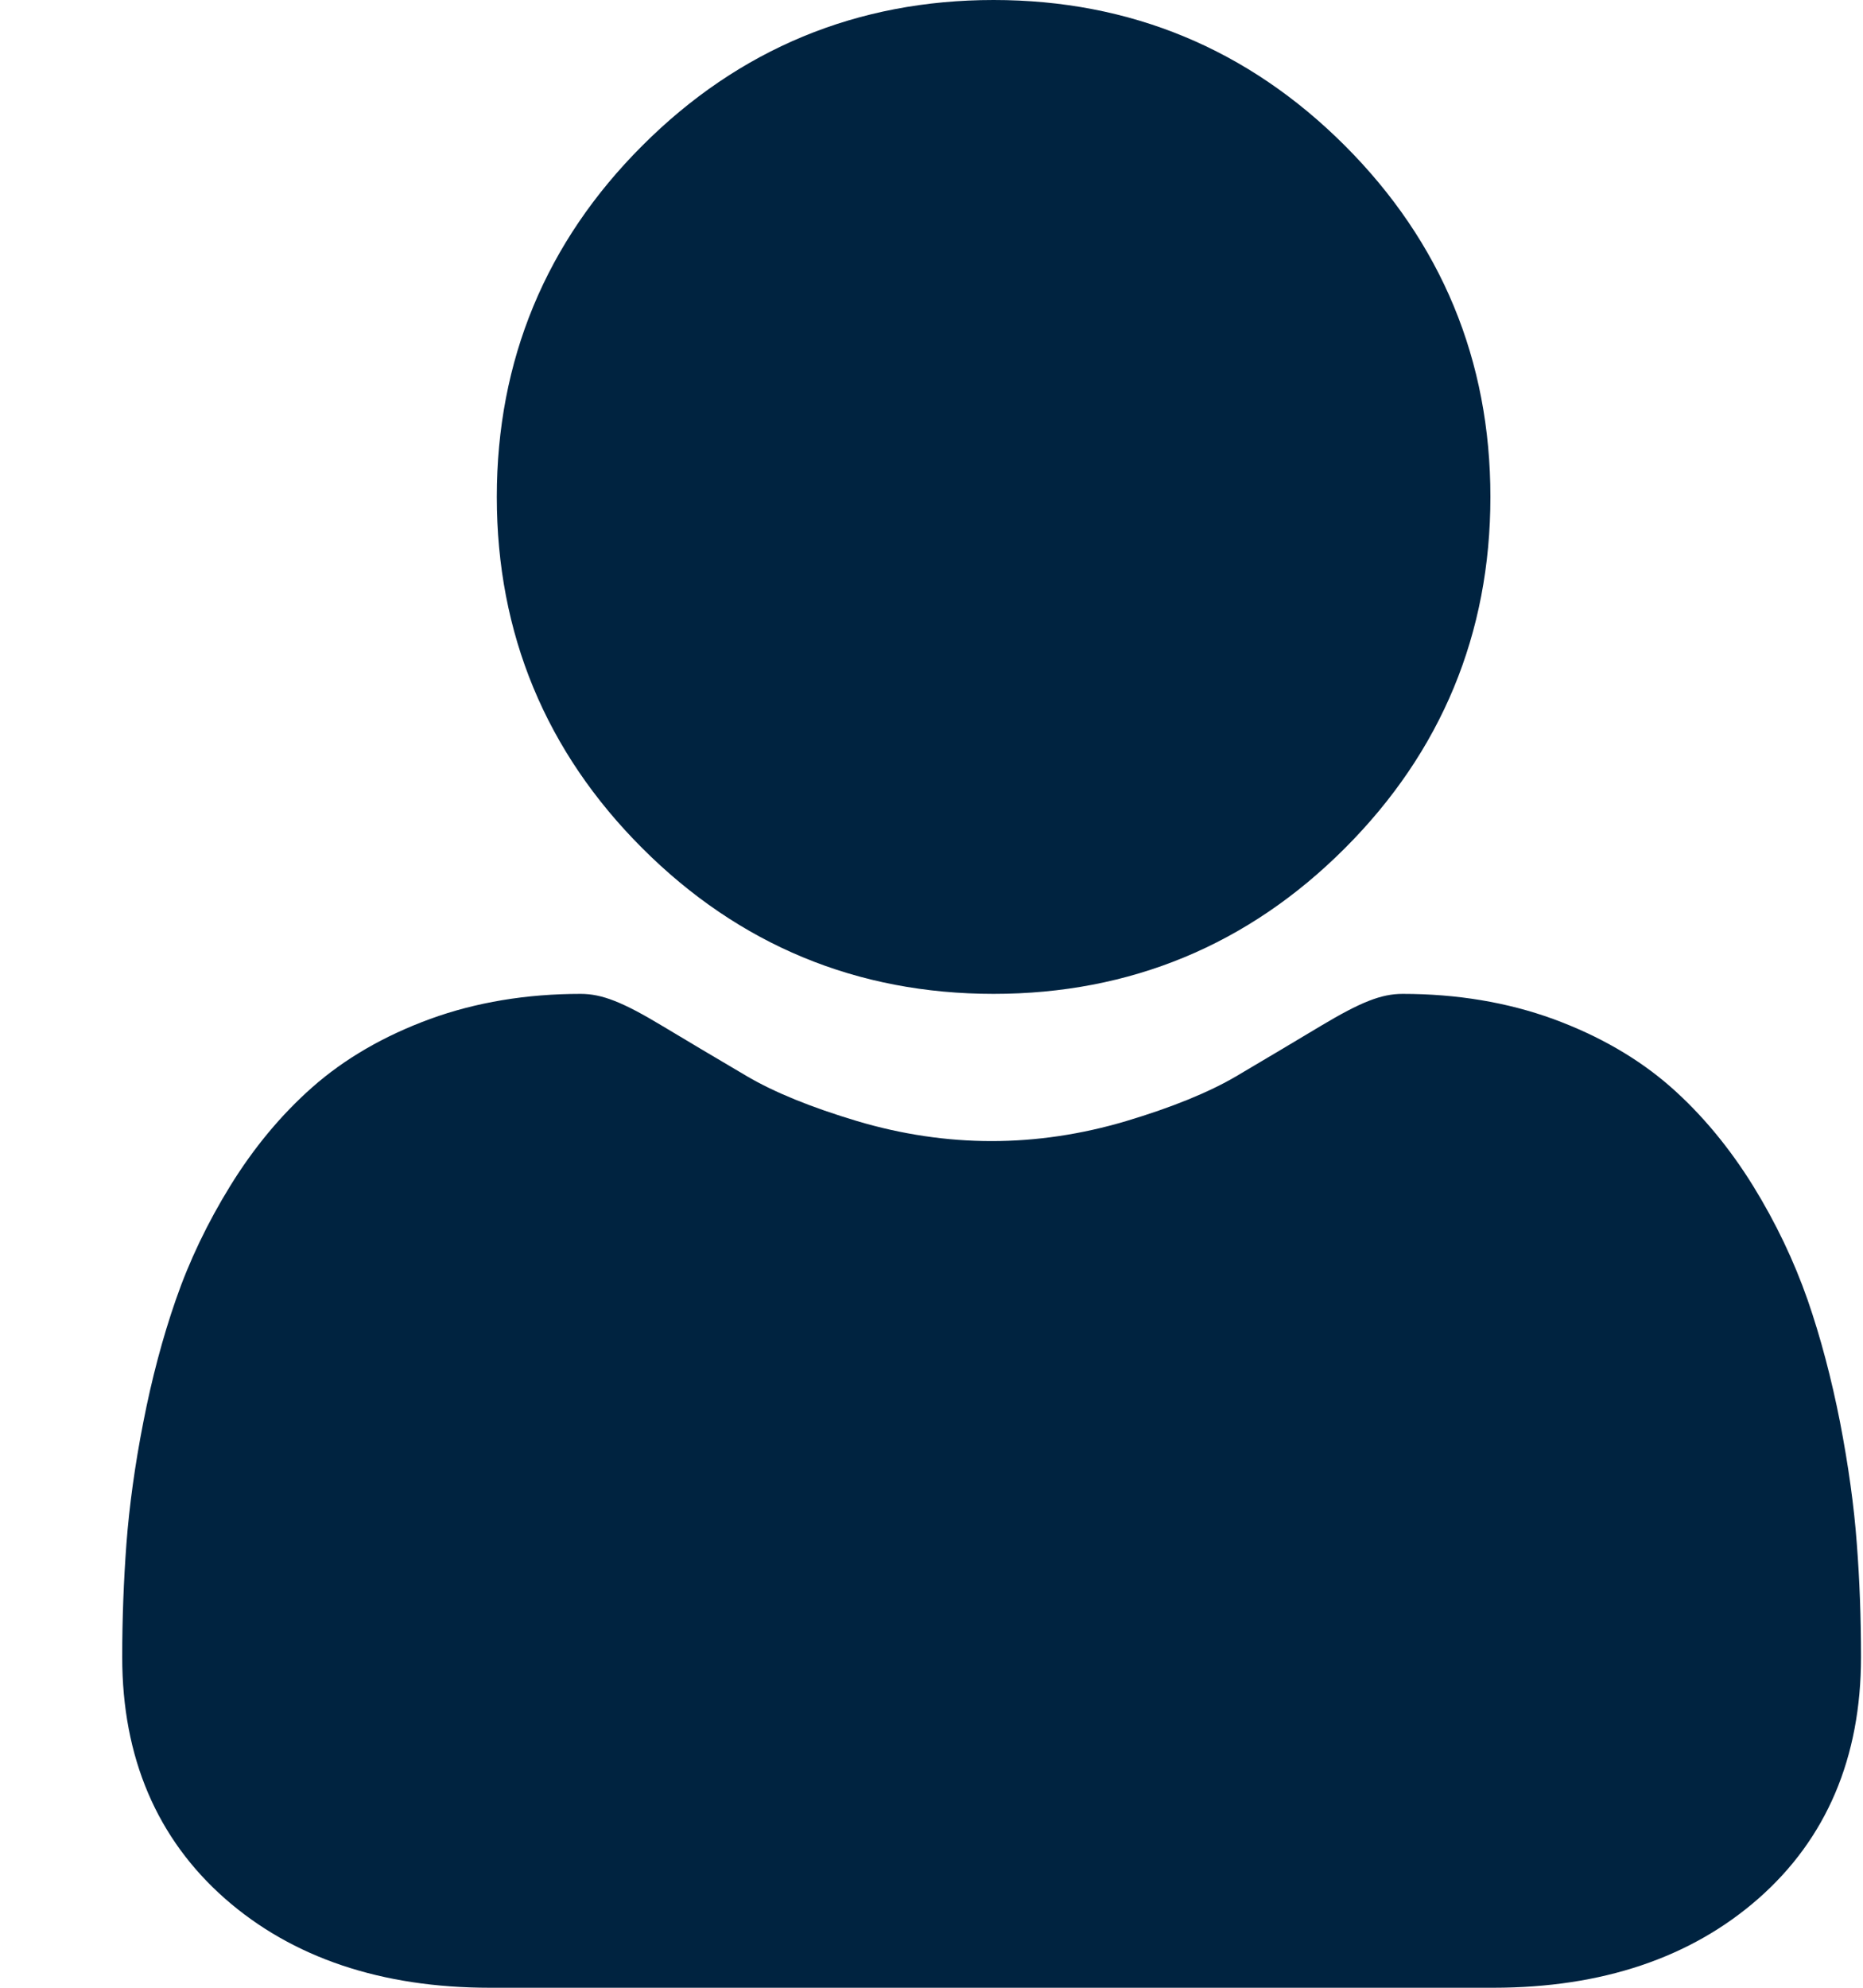
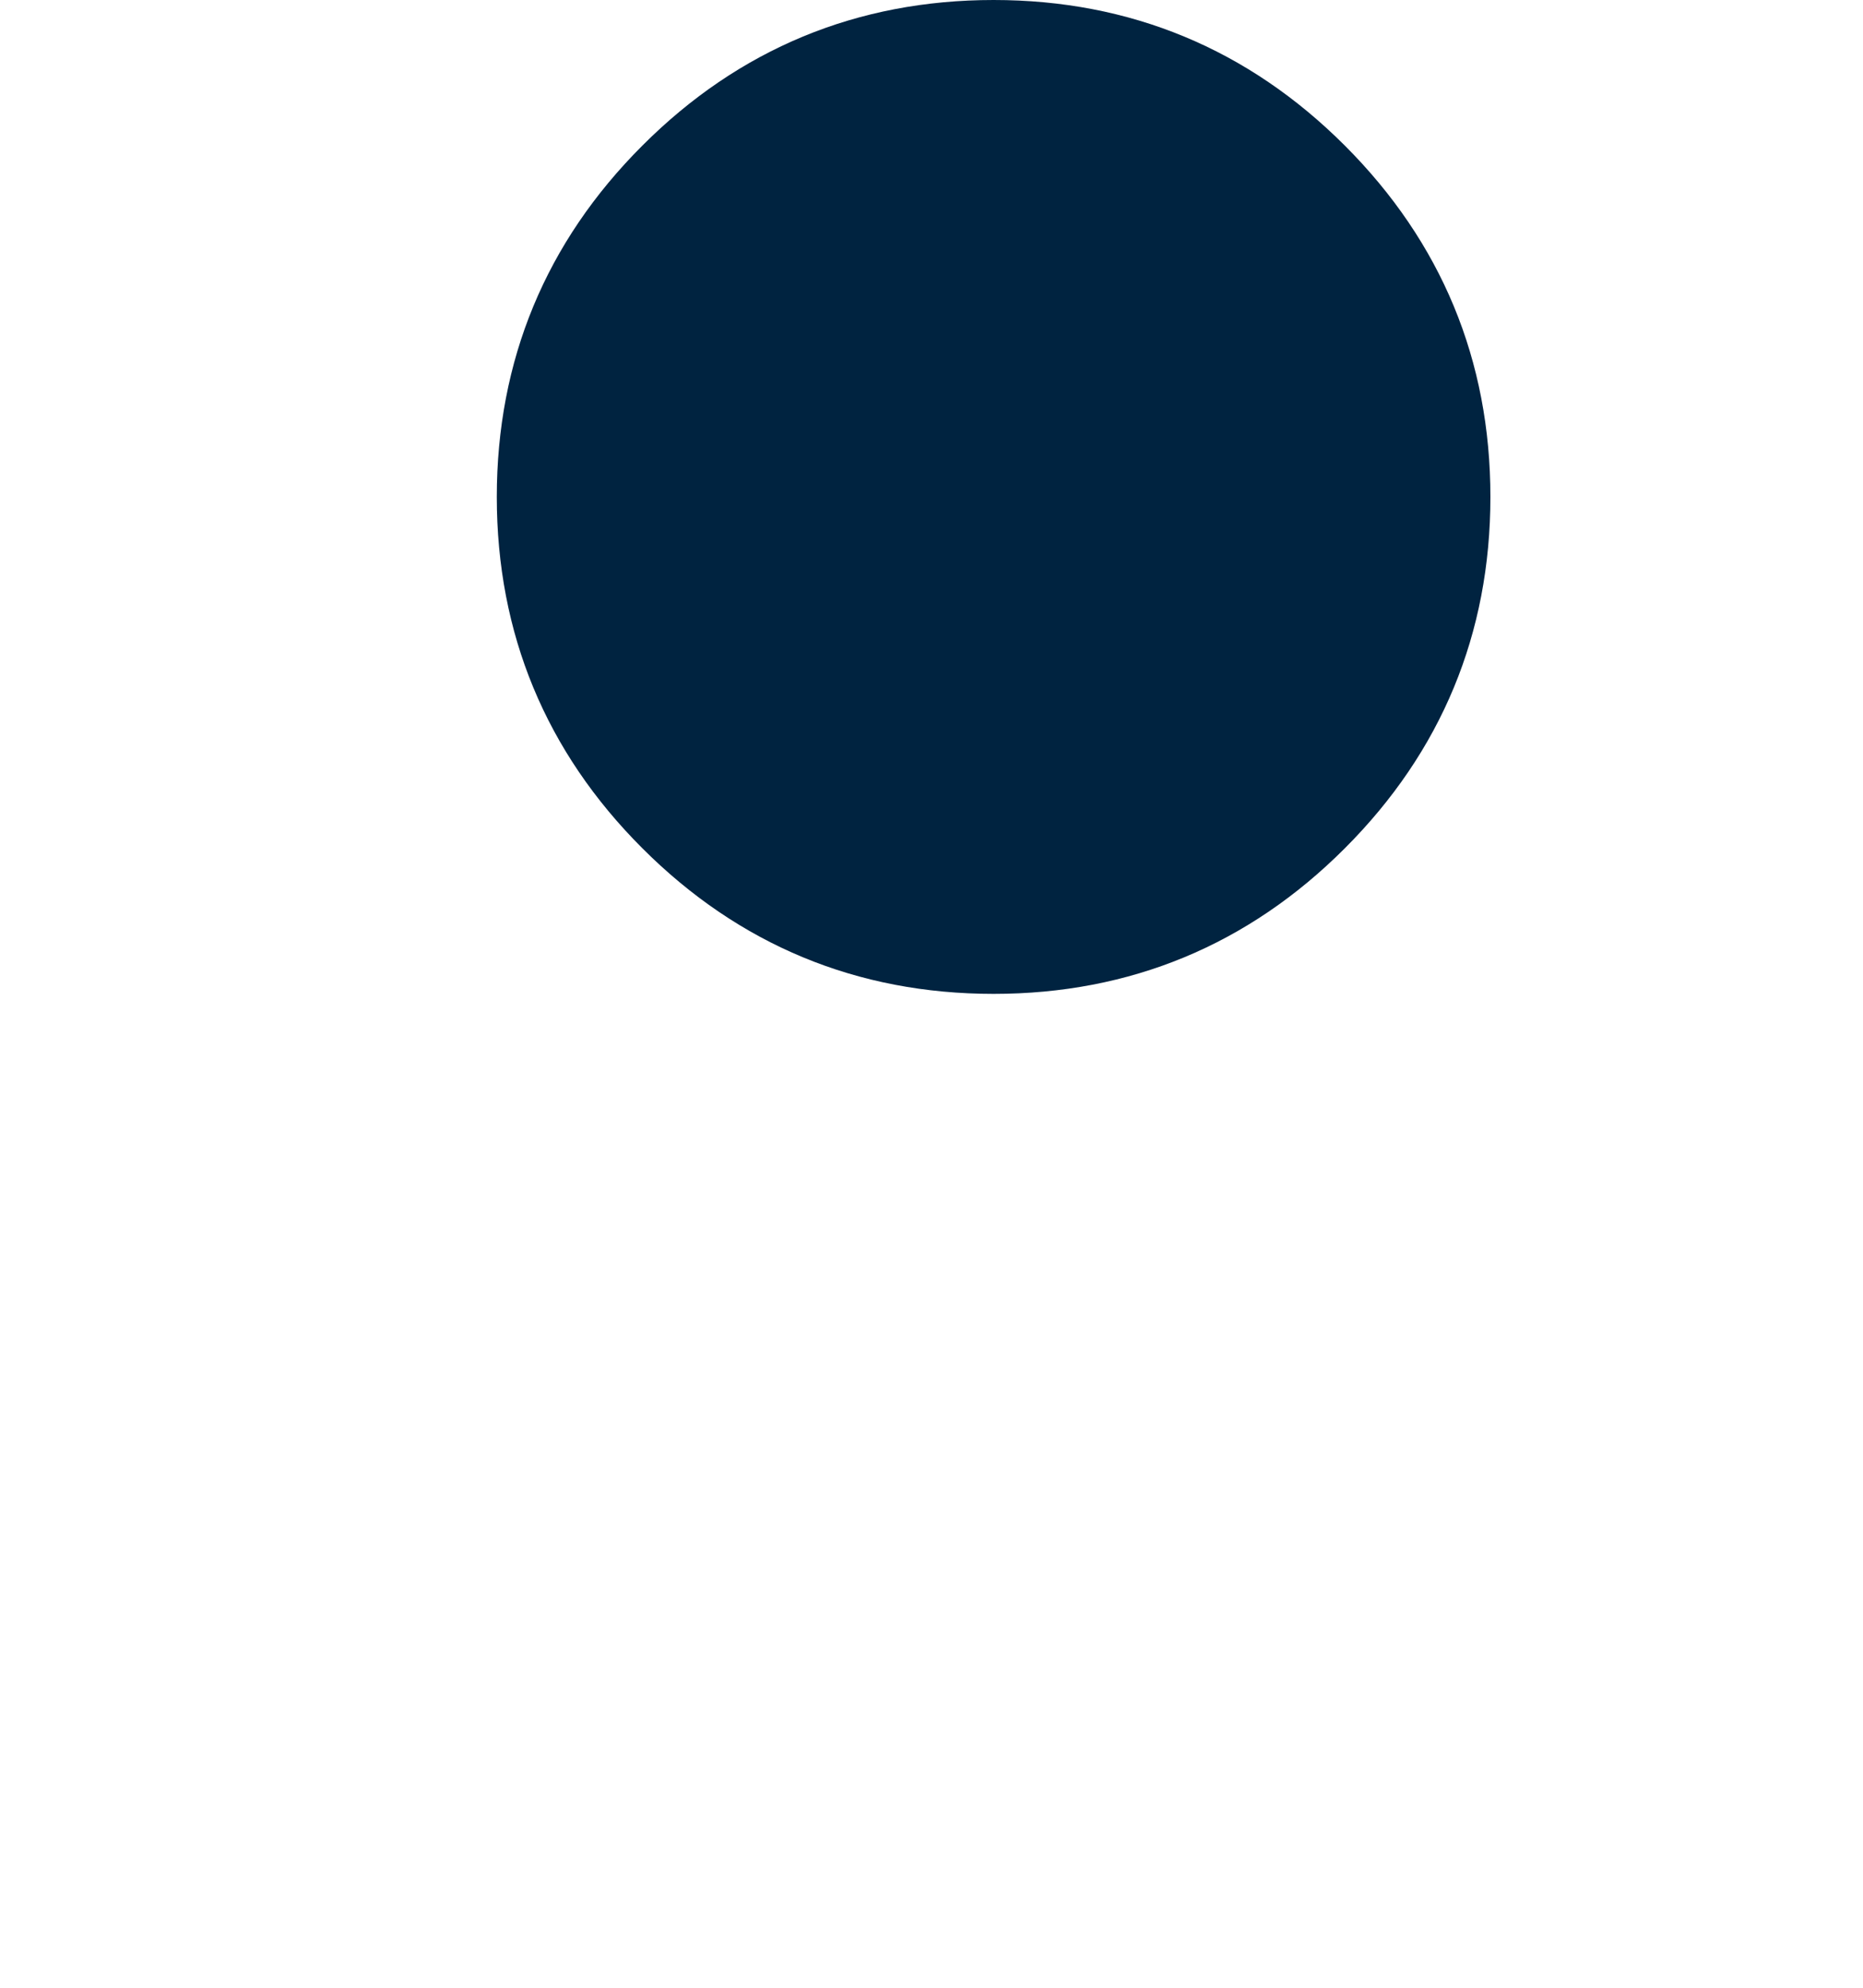
<svg xmlns="http://www.w3.org/2000/svg" width="15" height="16" viewBox="0 0 15 16" fill="none">
  <path d="M8 8C9.099 8 10.051 7.606 10.828 6.828C11.606 6.05 12 5.099 12 4C12 2.901 11.606 1.95 10.828 1.172C10.05 0.394 9.099 0 8 0C6.901 0 5.949 0.394 5.172 1.172C4.394 1.949 4 2.901 4 4C4 5.099 4.394 6.051 5.172 6.828C5.95 7.606 6.901 8 8 8Z" fill="#002340" />
-   <path d="M14.95 12.424C14.928 12.123 14.882 11.794 14.815 11.447C14.746 11.097 14.659 10.766 14.554 10.463C14.445 10.151 14.298 9.842 14.116 9.547C13.926 9.24 13.704 8.972 13.455 8.752C13.194 8.522 12.874 8.337 12.505 8.202C12.137 8.068 11.73 8 11.293 8C11.122 8 10.957 8.065 10.636 8.257C10.44 8.375 10.209 8.512 9.952 8.664C9.732 8.793 9.435 8.914 9.067 9.024C8.708 9.131 8.344 9.185 7.984 9.185C7.624 9.185 7.26 9.131 6.901 9.024C6.533 8.914 6.236 8.793 6.016 8.664C5.761 8.514 5.531 8.377 5.331 8.257C5.012 8.065 4.846 8 4.675 8C4.238 8 3.831 8.068 3.463 8.202C3.094 8.337 2.774 8.522 2.513 8.753C2.264 8.973 2.042 9.24 1.853 9.547C1.671 9.842 1.523 10.151 1.415 10.464C1.31 10.766 1.222 11.097 1.154 11.447C1.086 11.793 1.041 12.123 1.018 12.425C0.996 12.721 0.984 13.028 0.984 13.339C0.984 14.146 1.263 14.8 1.812 15.283C2.354 15.759 3.072 16 3.944 16H12.024C12.897 16 13.614 15.759 14.157 15.283C14.706 14.801 14.984 14.147 14.984 13.338C14.984 13.027 14.973 12.719 14.95 12.424Z" fill="#002340" />
</svg>